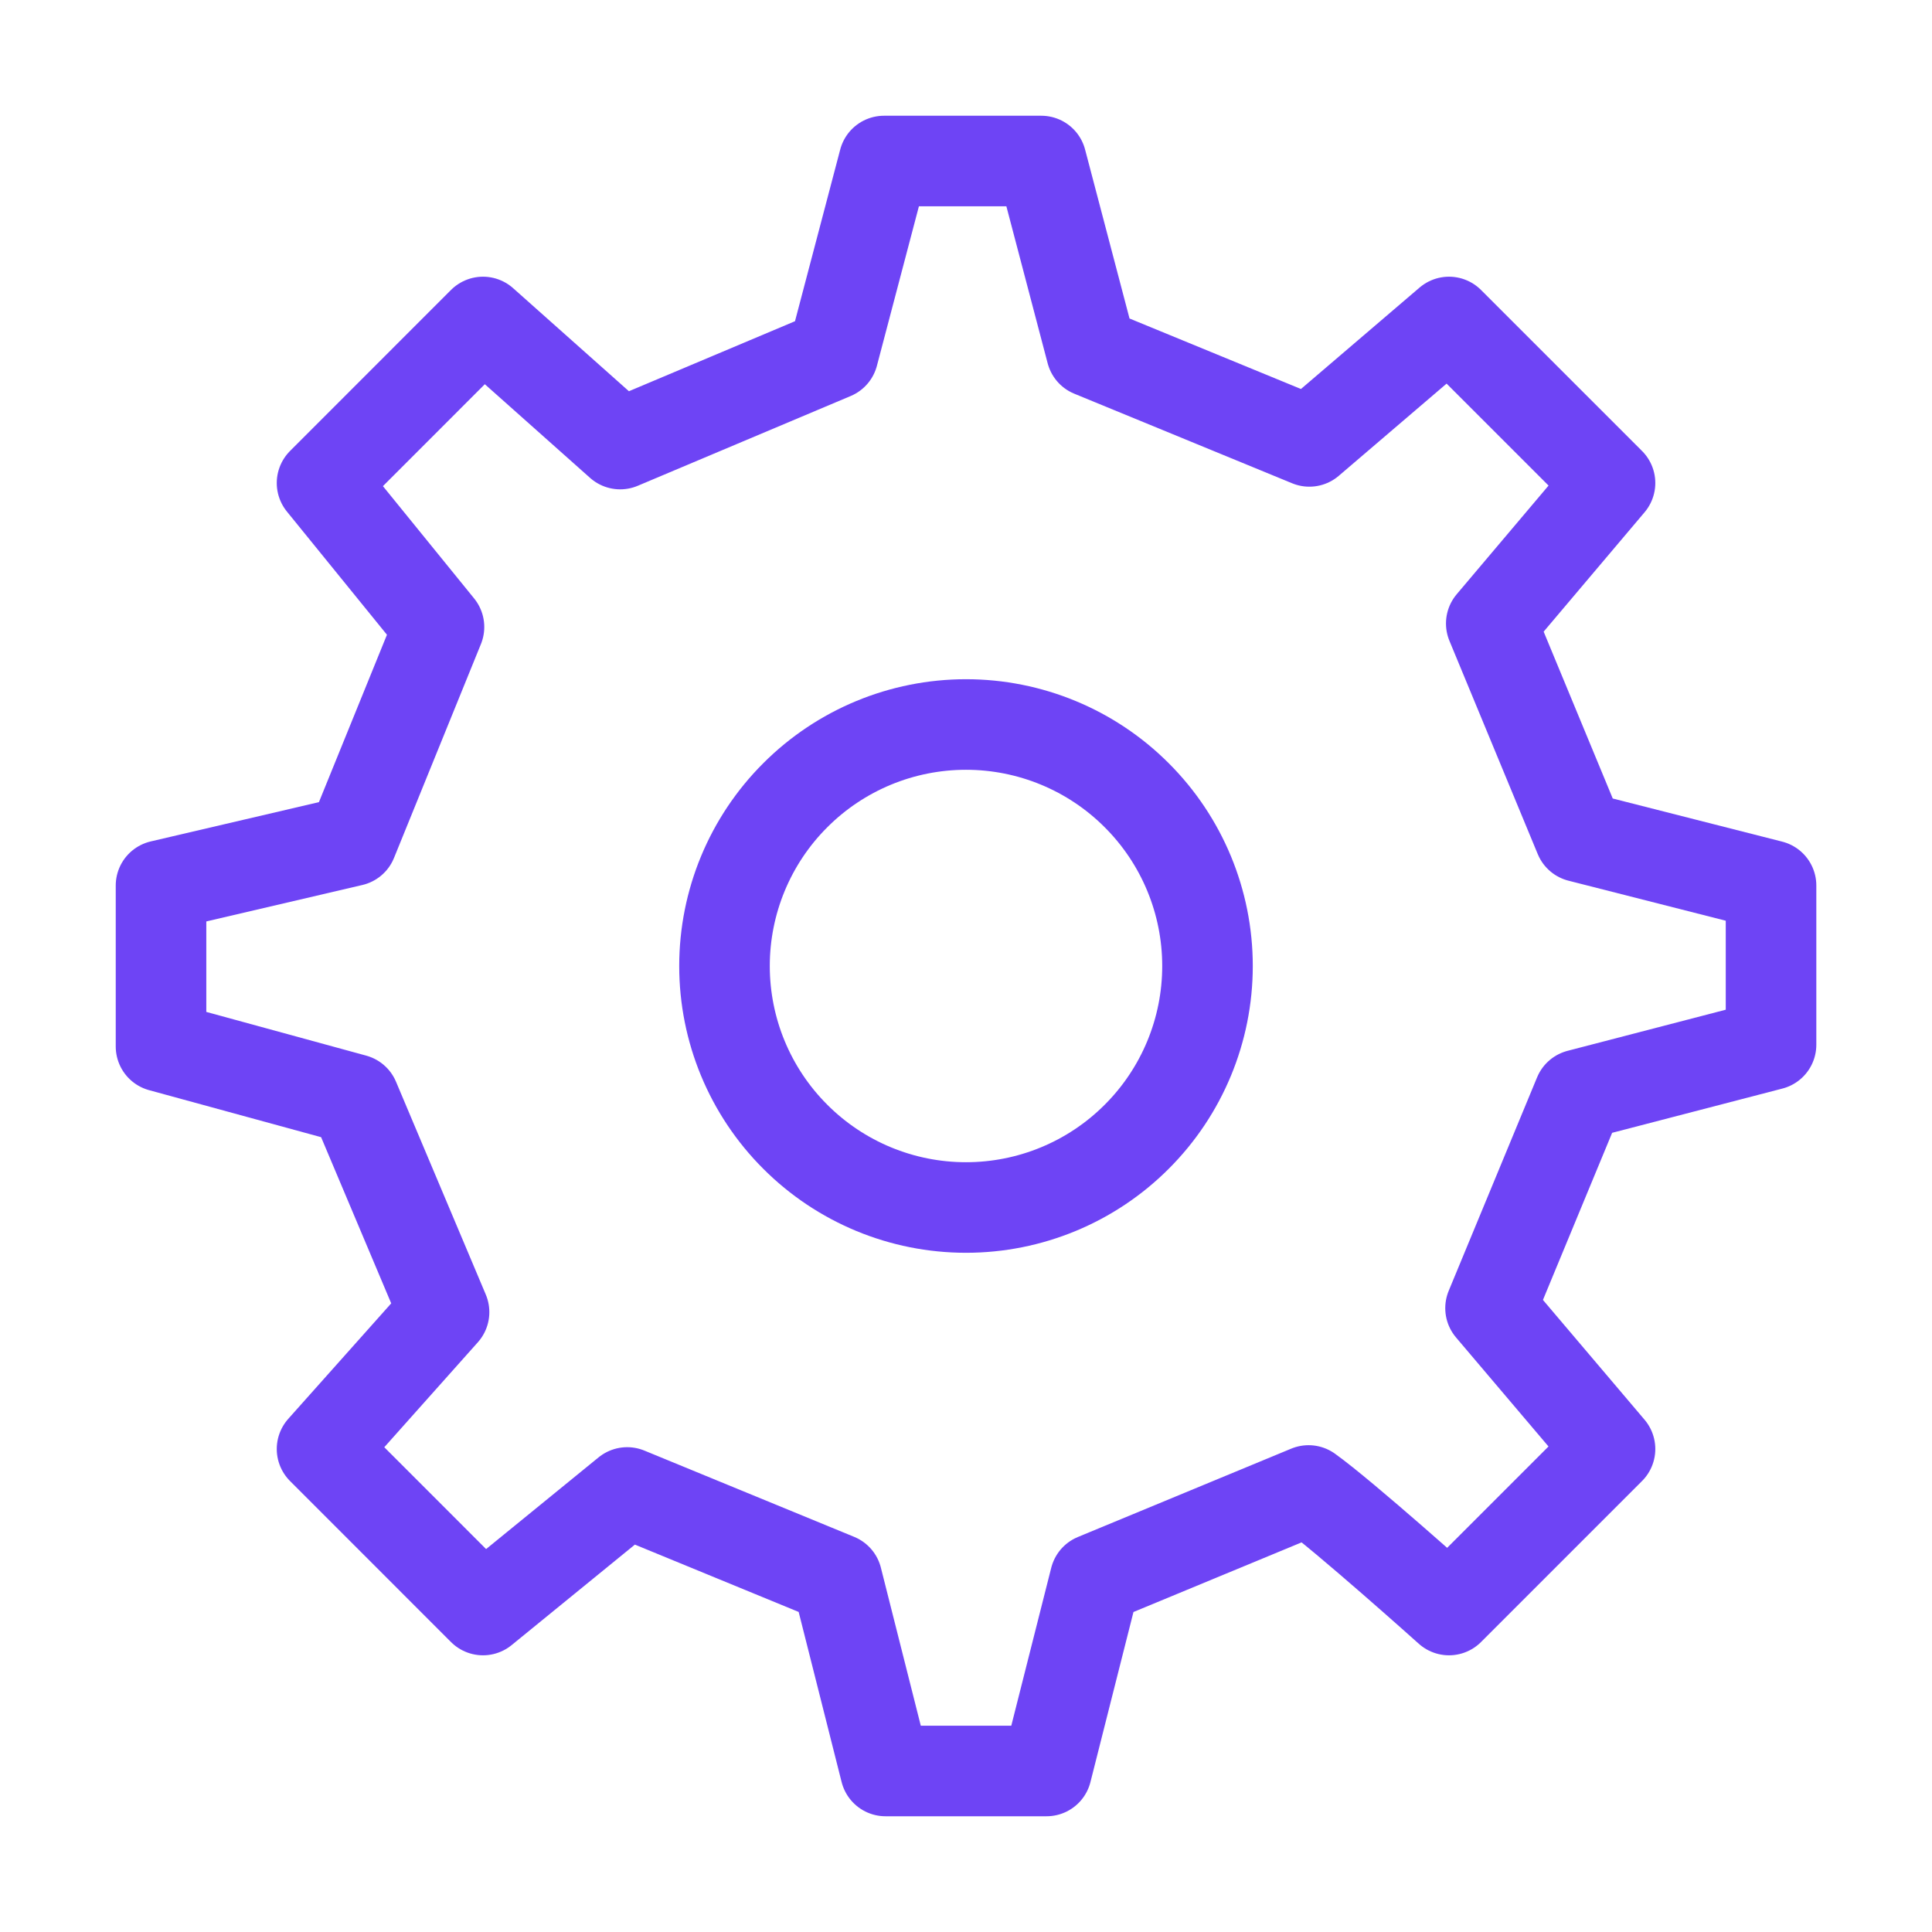
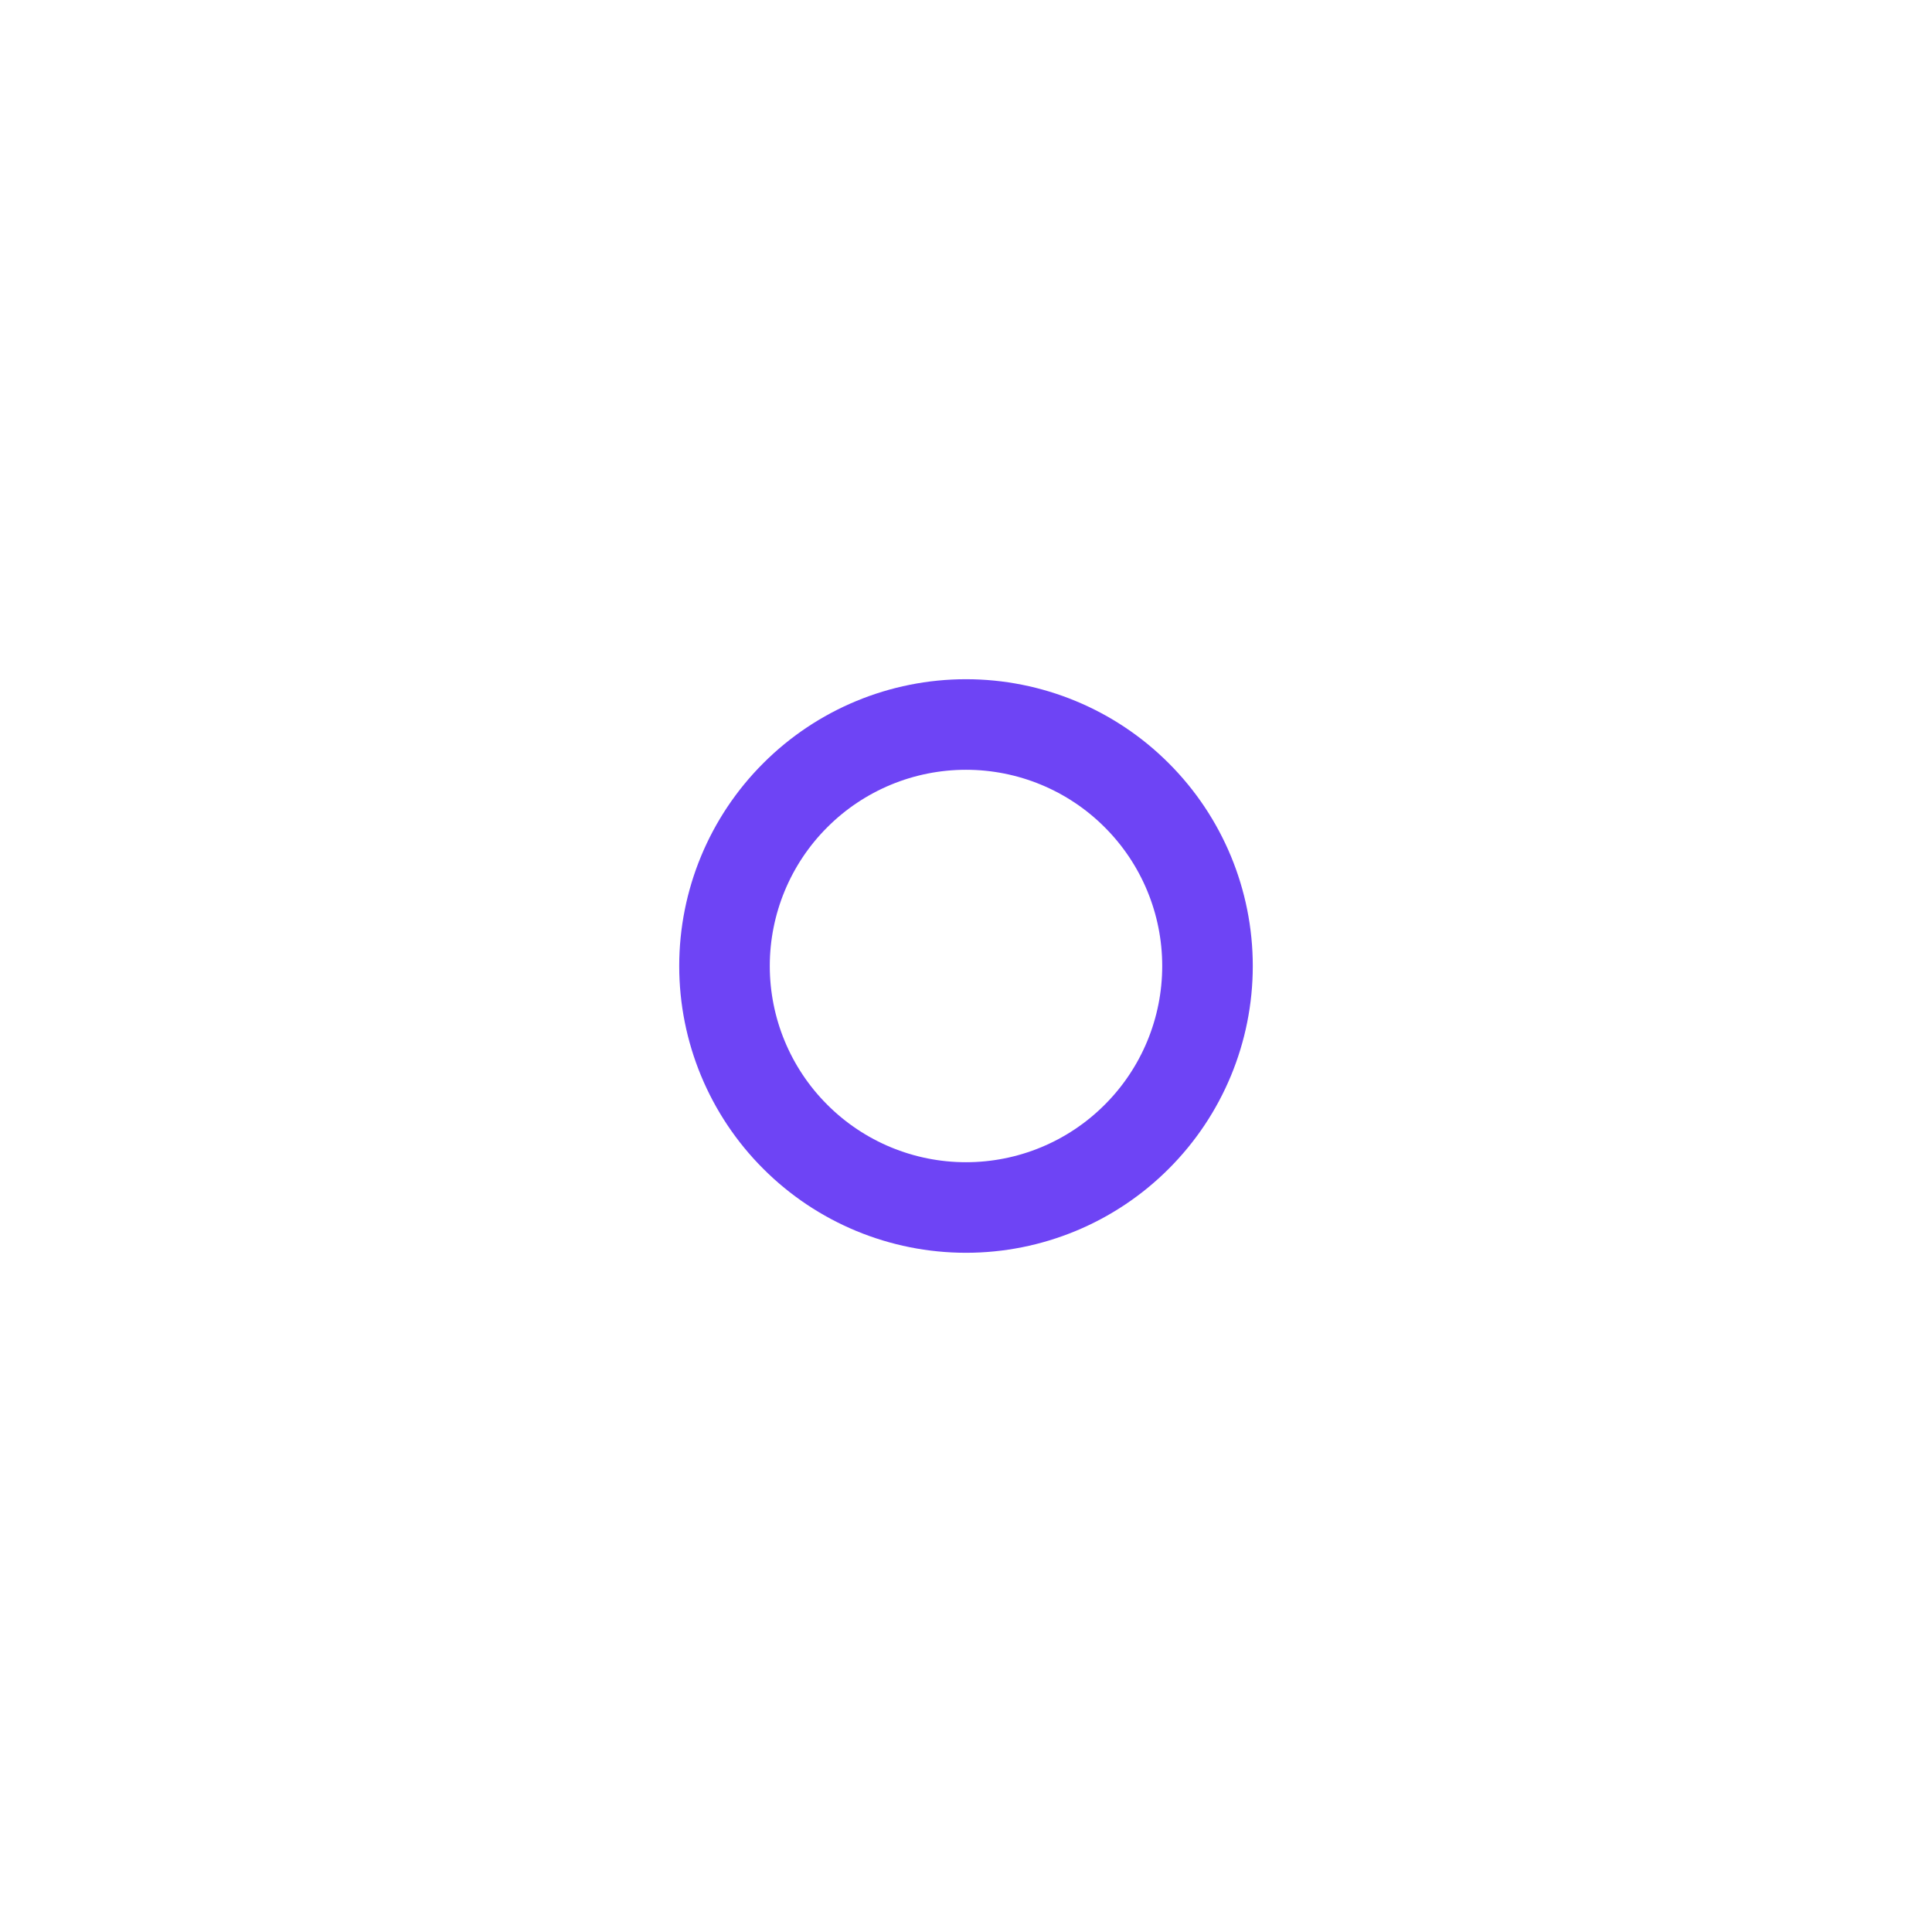
<svg xmlns="http://www.w3.org/2000/svg" width="32" height="32" viewBox="0 0 32 32" fill="none">
  <path d="M16 20C17.061 20 18.078 19.579 18.828 18.828C19.579 18.078 20 17.061 20 16C20 14.939 19.579 13.922 18.828 13.172C18.078 12.421 17.061 12 16 12C14.939 12 13.922 12.421 13.172 13.172C12.421 13.922 12 14.939 12 16C12 17.061 12.421 18.078 13.172 18.828C13.922 19.579 14.939 20 16 20Z" stroke="#6E44F5" stroke-width="1.5" stroke-linecap="round" stroke-linejoin="round" />
-   <path d="M26.163 13.86L24.7 10.327L26.667 8L24 5.333L21.687 7.311L18.078 5.827L17.247 2.667H14.642L13.799 5.868L10.272 7.355L8 5.333L5.334 8L7.271 10.385L5.831 13.928L2.667 14.667V17.333L5.868 18.208L7.355 21.733L5.334 24L8 26.667L10.388 24.72L13.863 26.149L14.667 29.333H17.334L18.139 26.151L21.674 24.687C22.263 25.109 24 26.667 24 26.667L26.667 24L24.688 21.667L26.152 18.131L29.334 17.304V14.667L26.163 13.86Z" stroke="#6E44F5" stroke-width="1.5" stroke-linecap="round" stroke-linejoin="round" />
</svg>